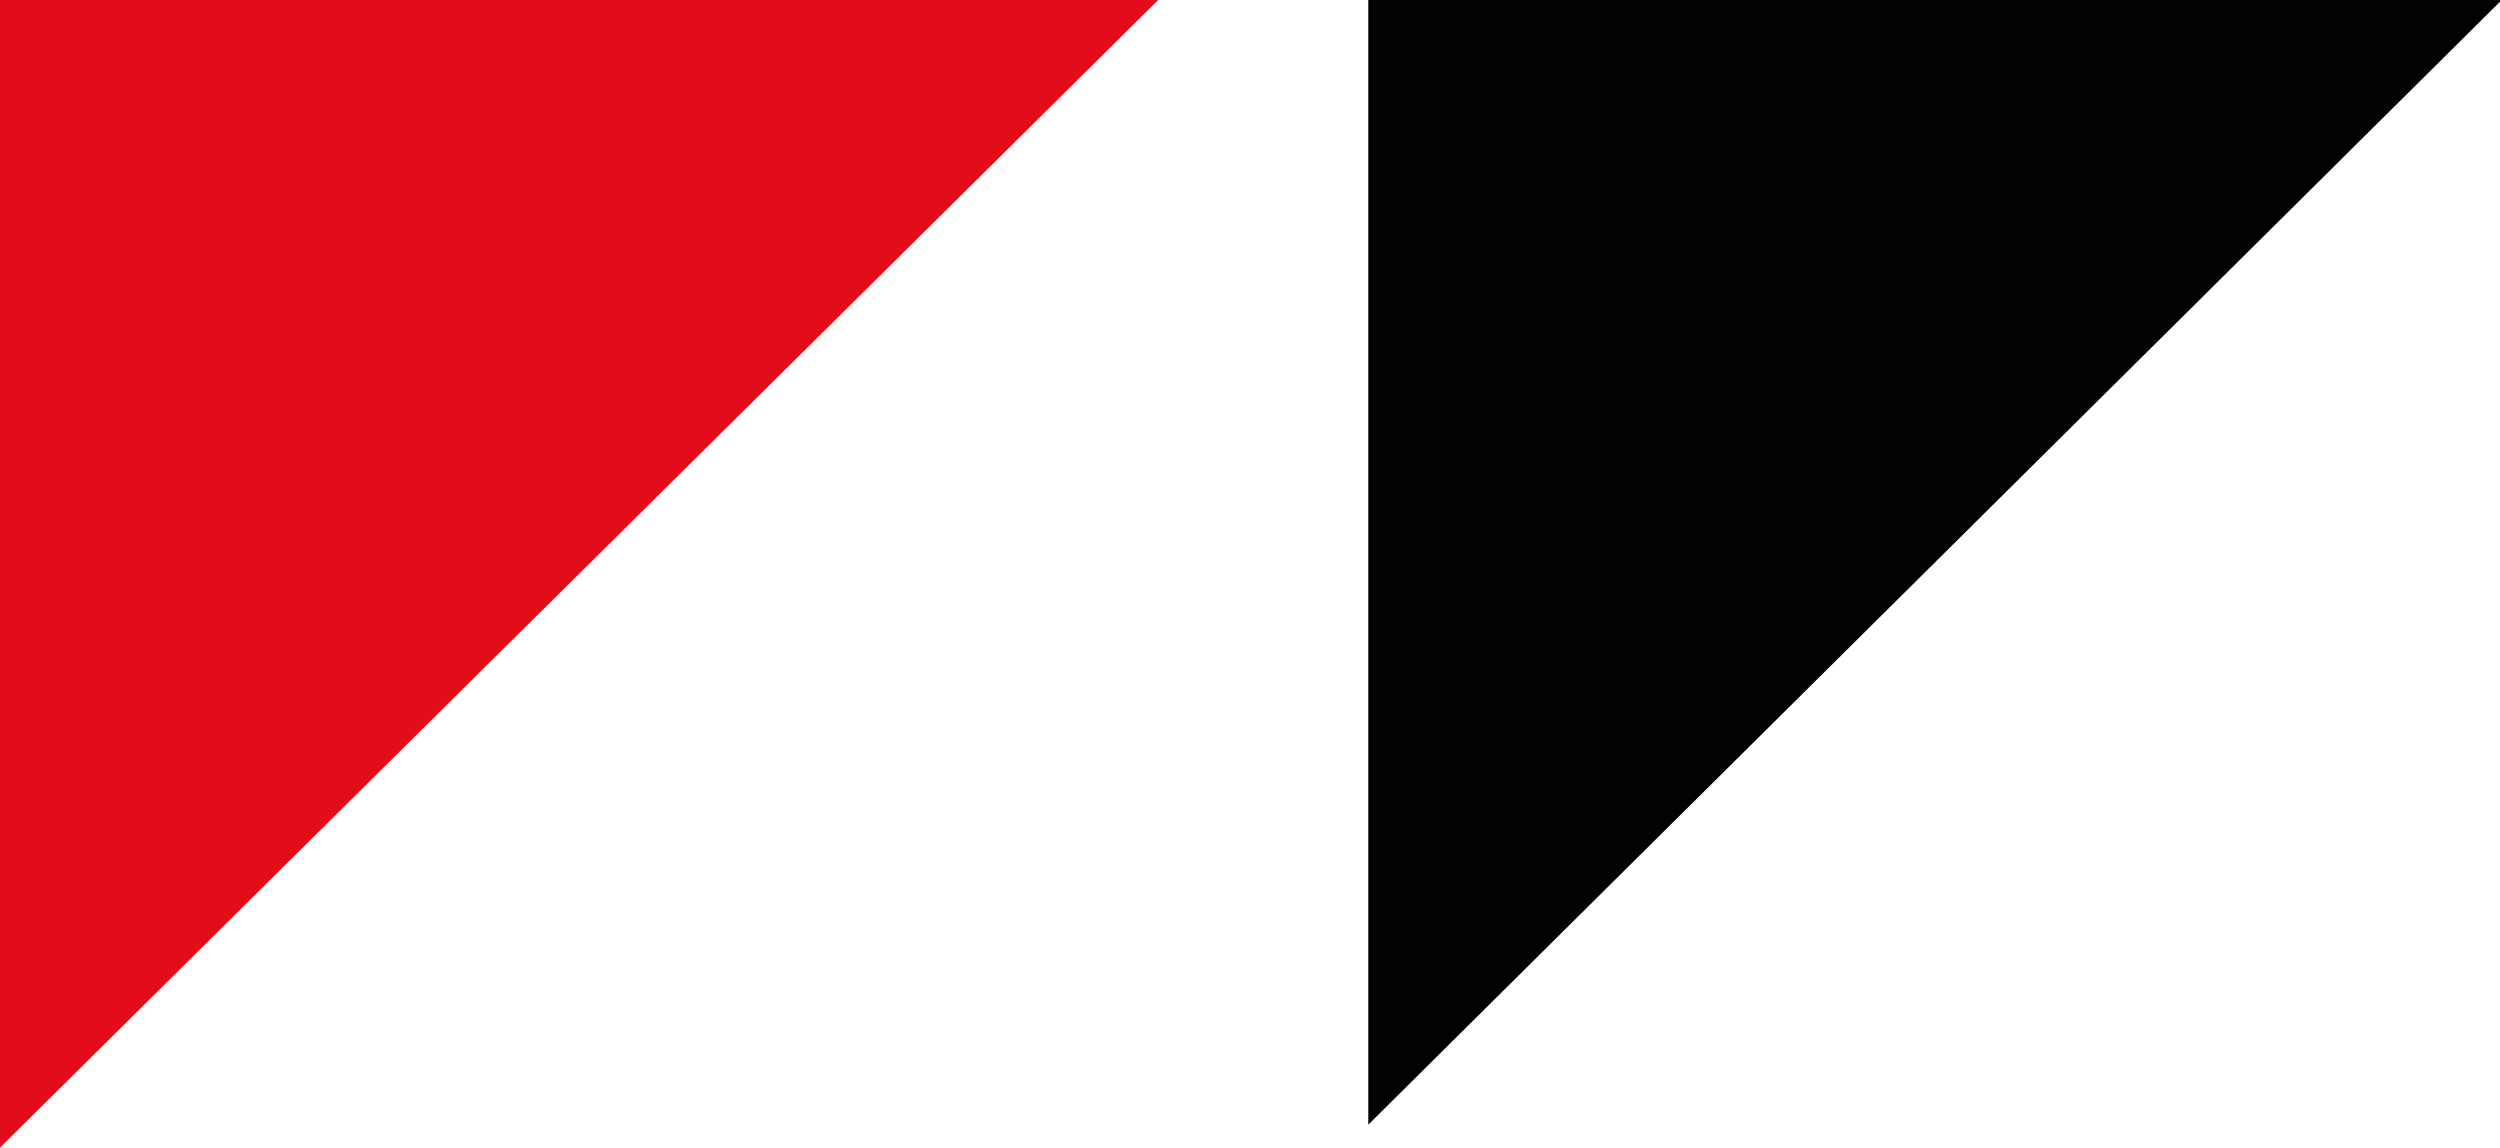
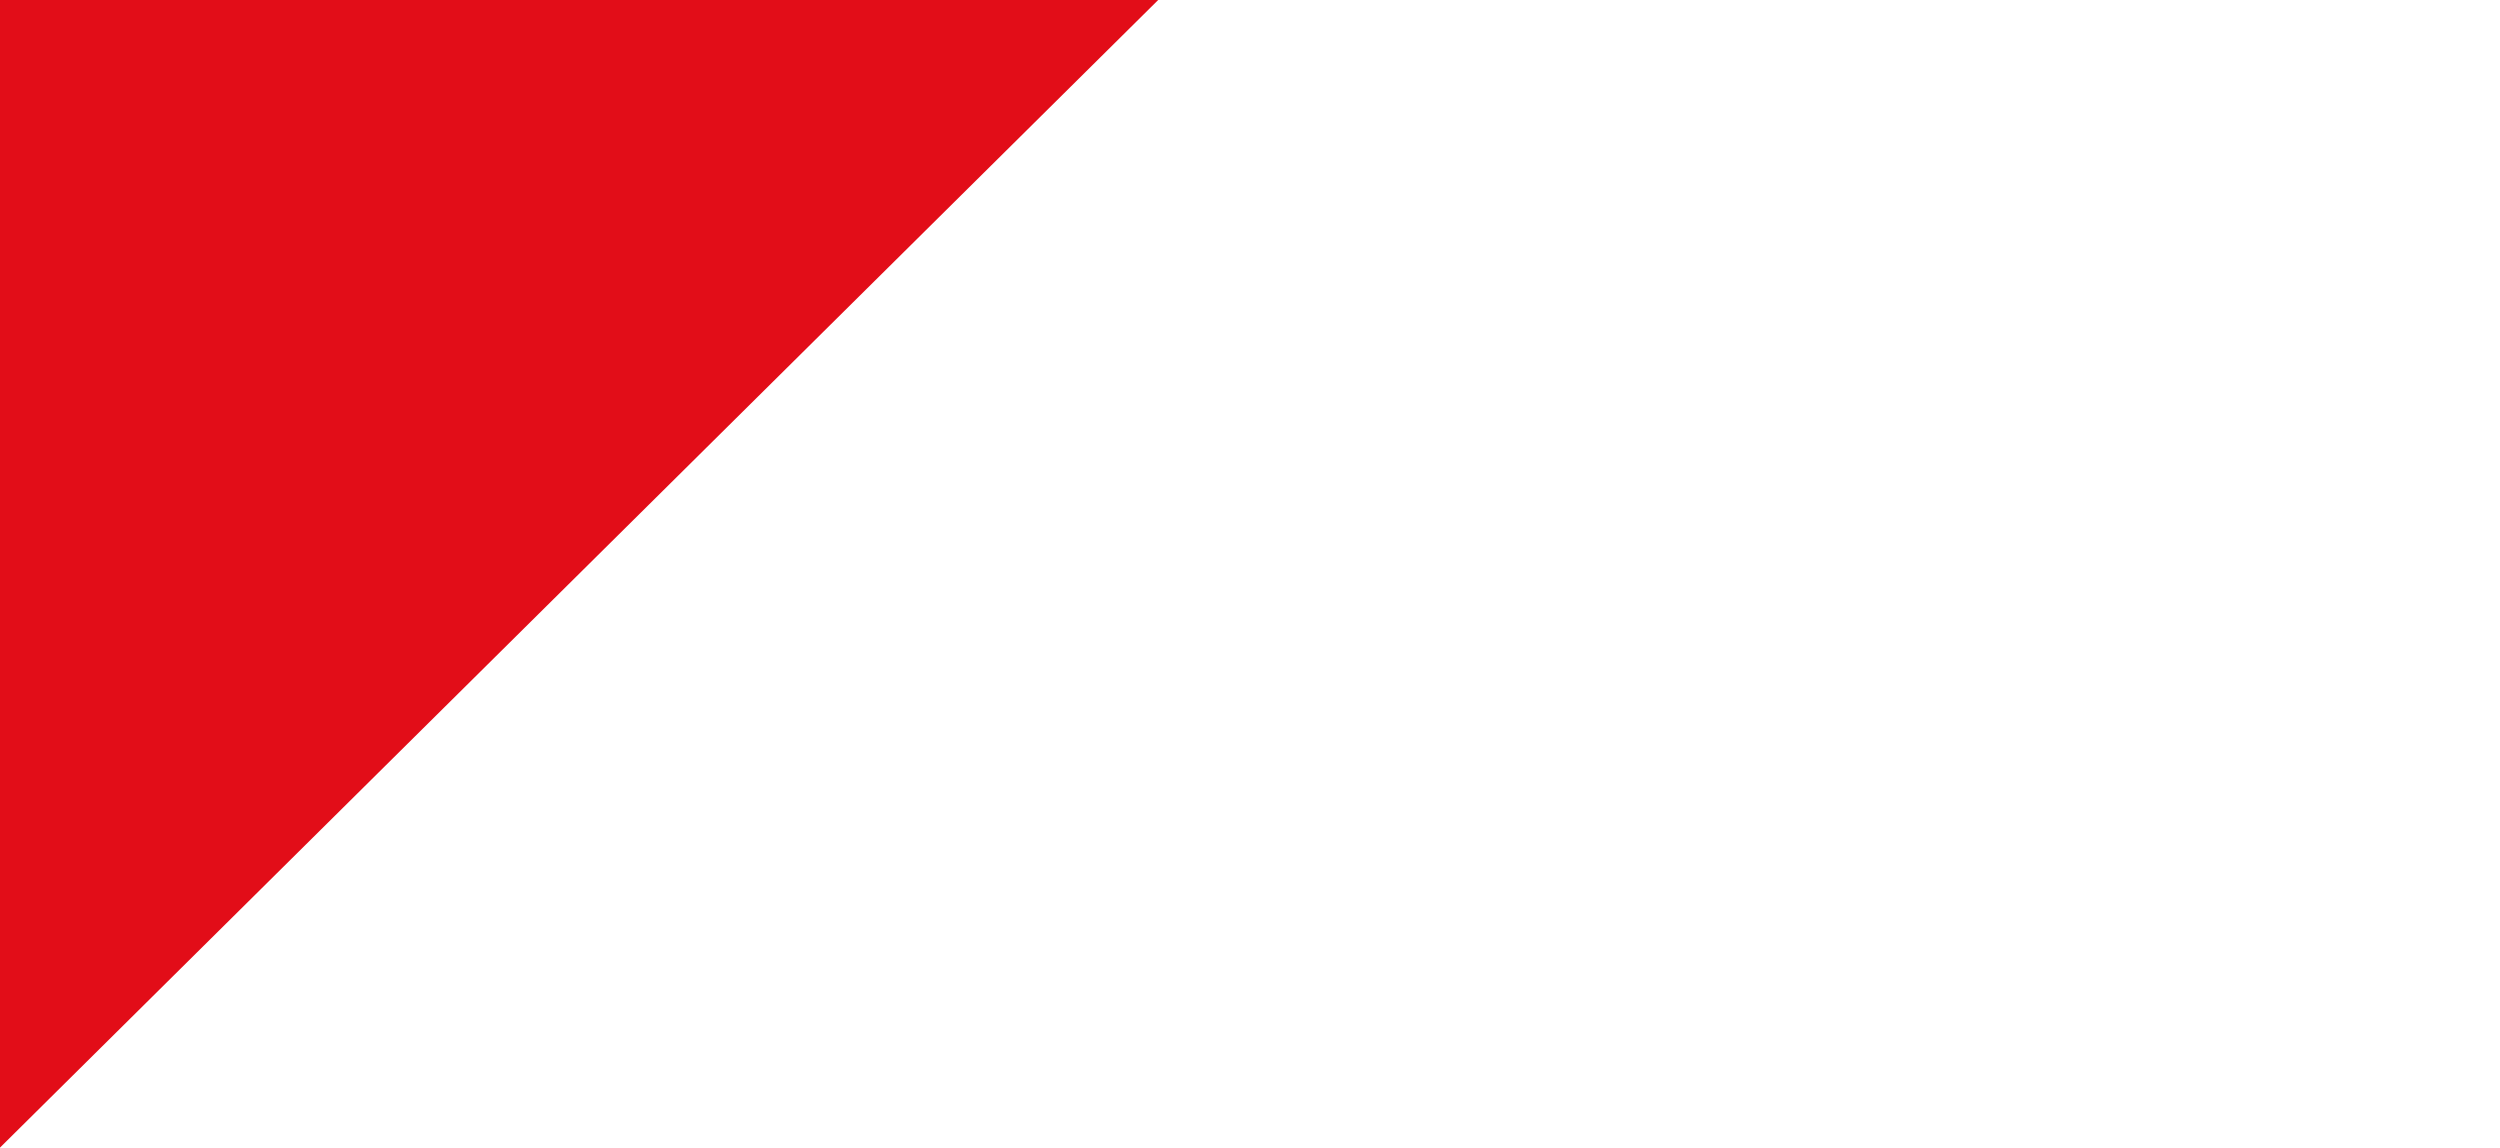
<svg xmlns="http://www.w3.org/2000/svg" version="1.1" id="Ebene_1" x="0px" y="0px" viewBox="0 0 141.6 65" style="enable-background:new 0 0 141.6 65;" xml:space="preserve">
  <style type="text/css">
	.st0{fill:#E20D18;}
	.st1{fill:#020203;}
</style>
  <polygon class="st0" points="0,0 0,65 65.6,0 " />
-   <polygon class="st1" points="141.7,0 77.5,63.7 77.5,0 " />
  <g>
</g>
  <g>
</g>
  <g>
</g>
  <g>
</g>
  <g>
</g>
  <g>
</g>
</svg>